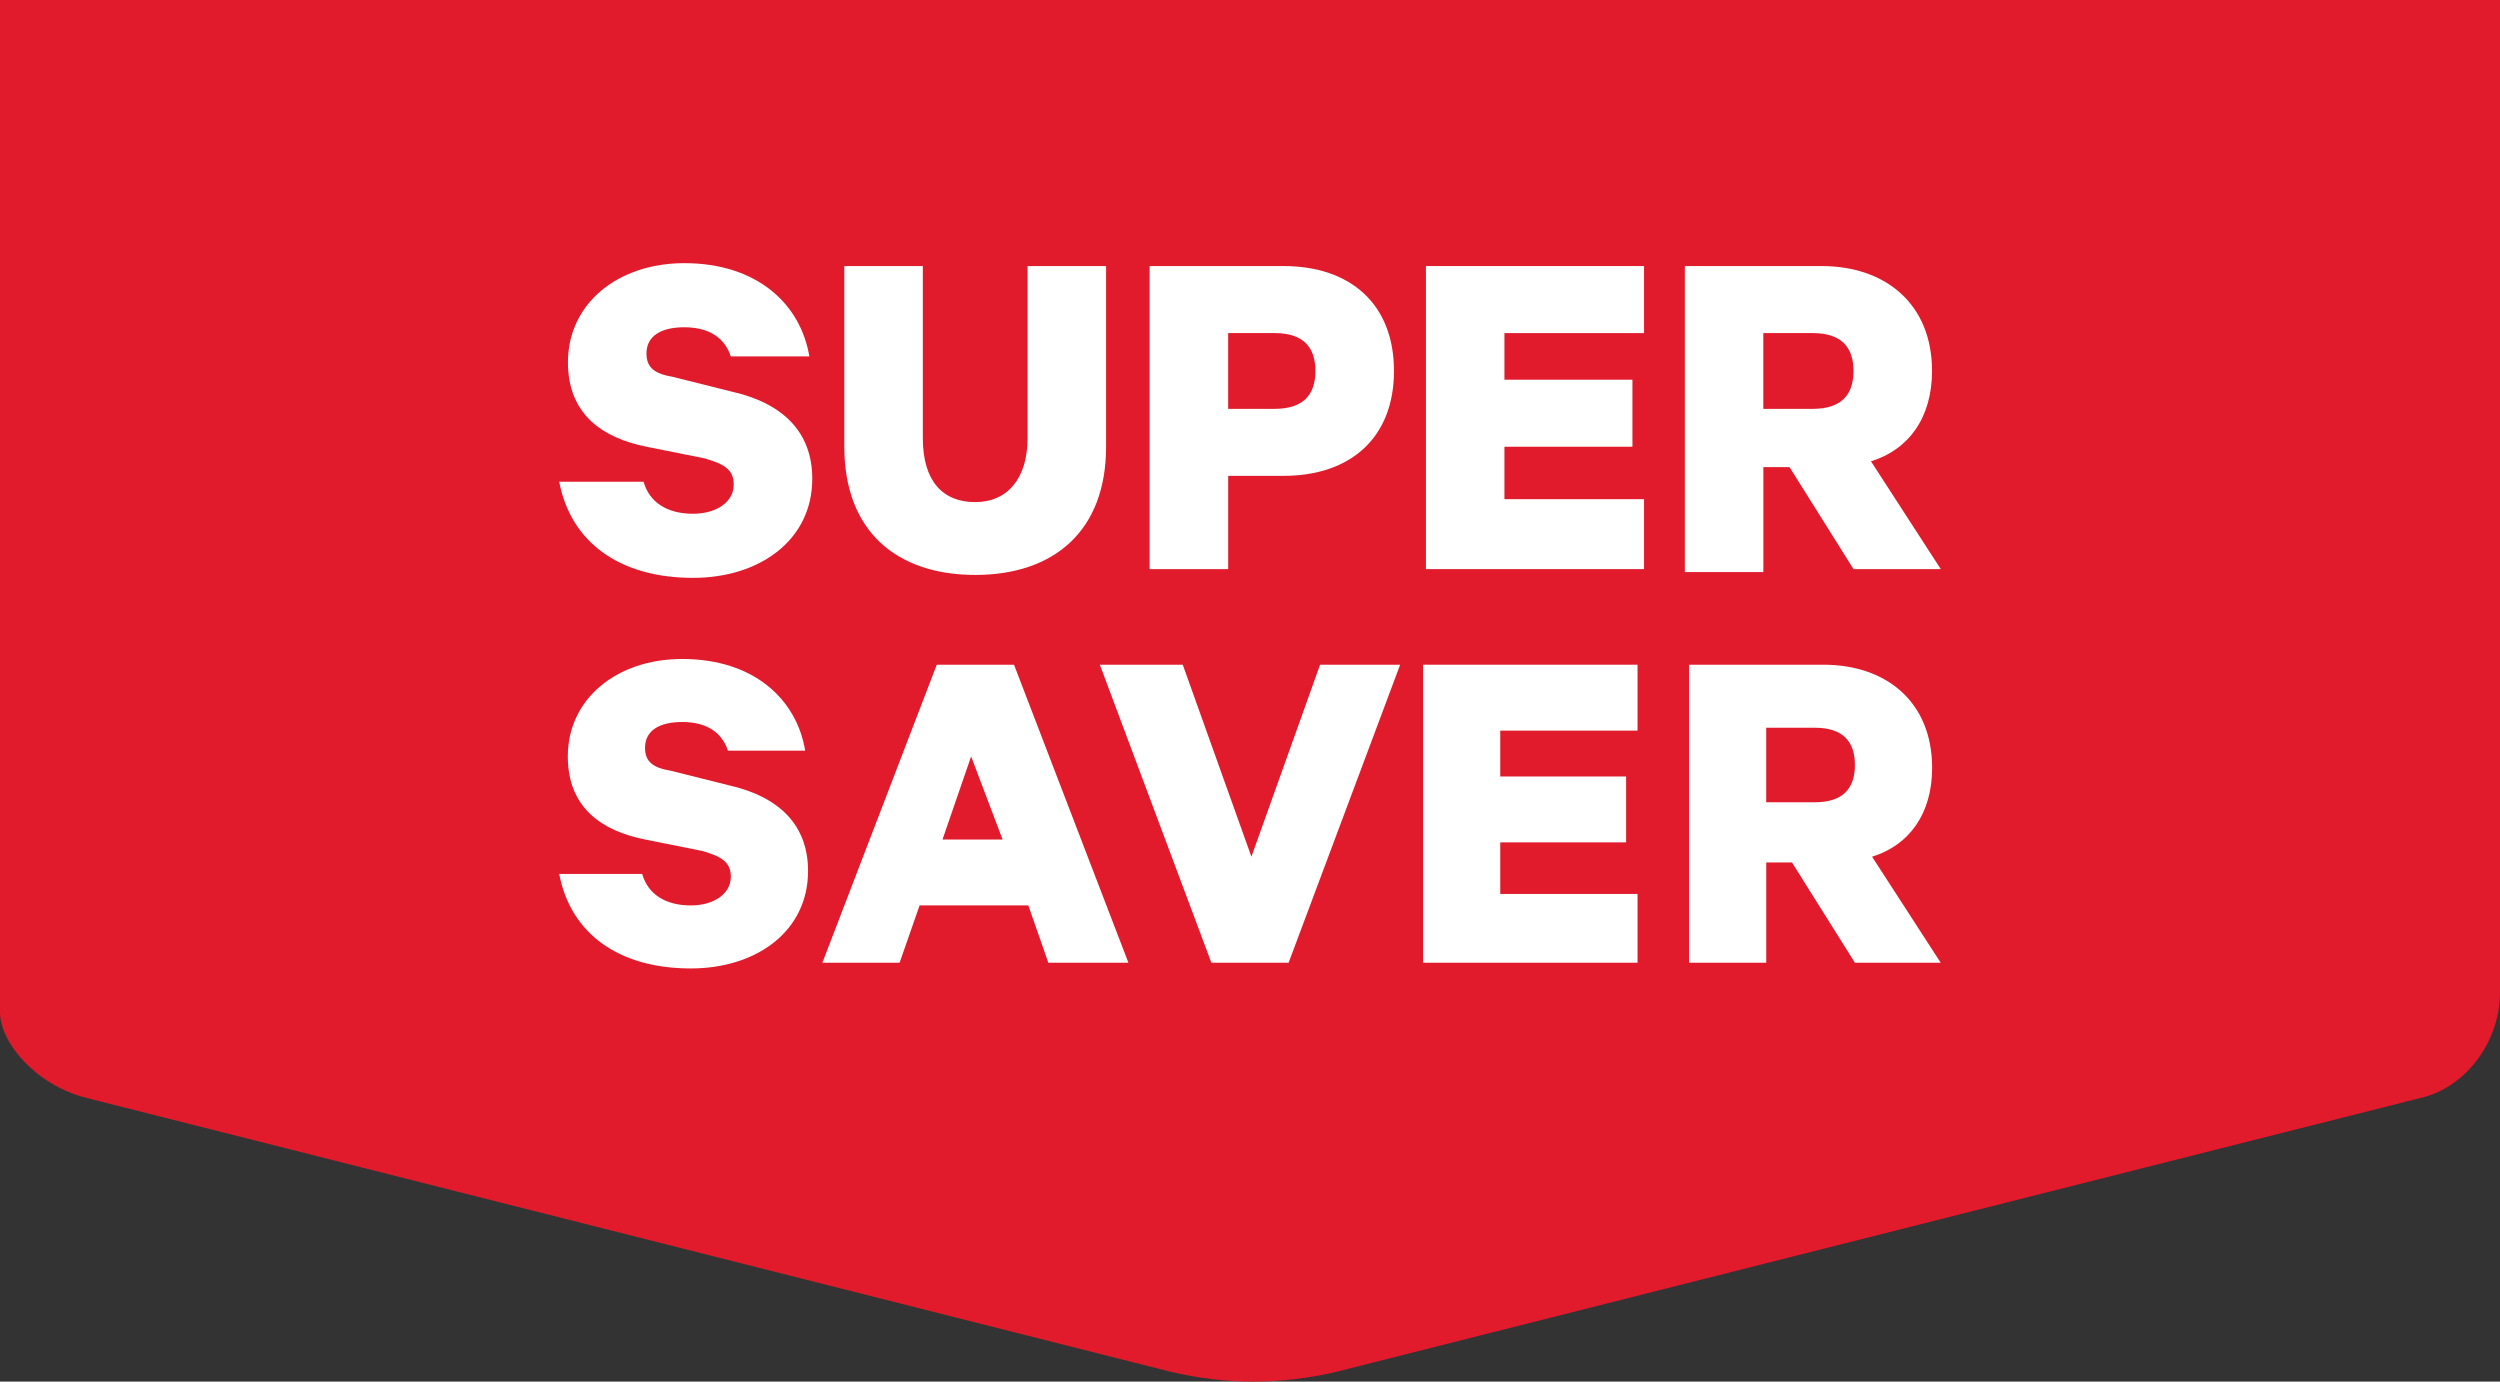
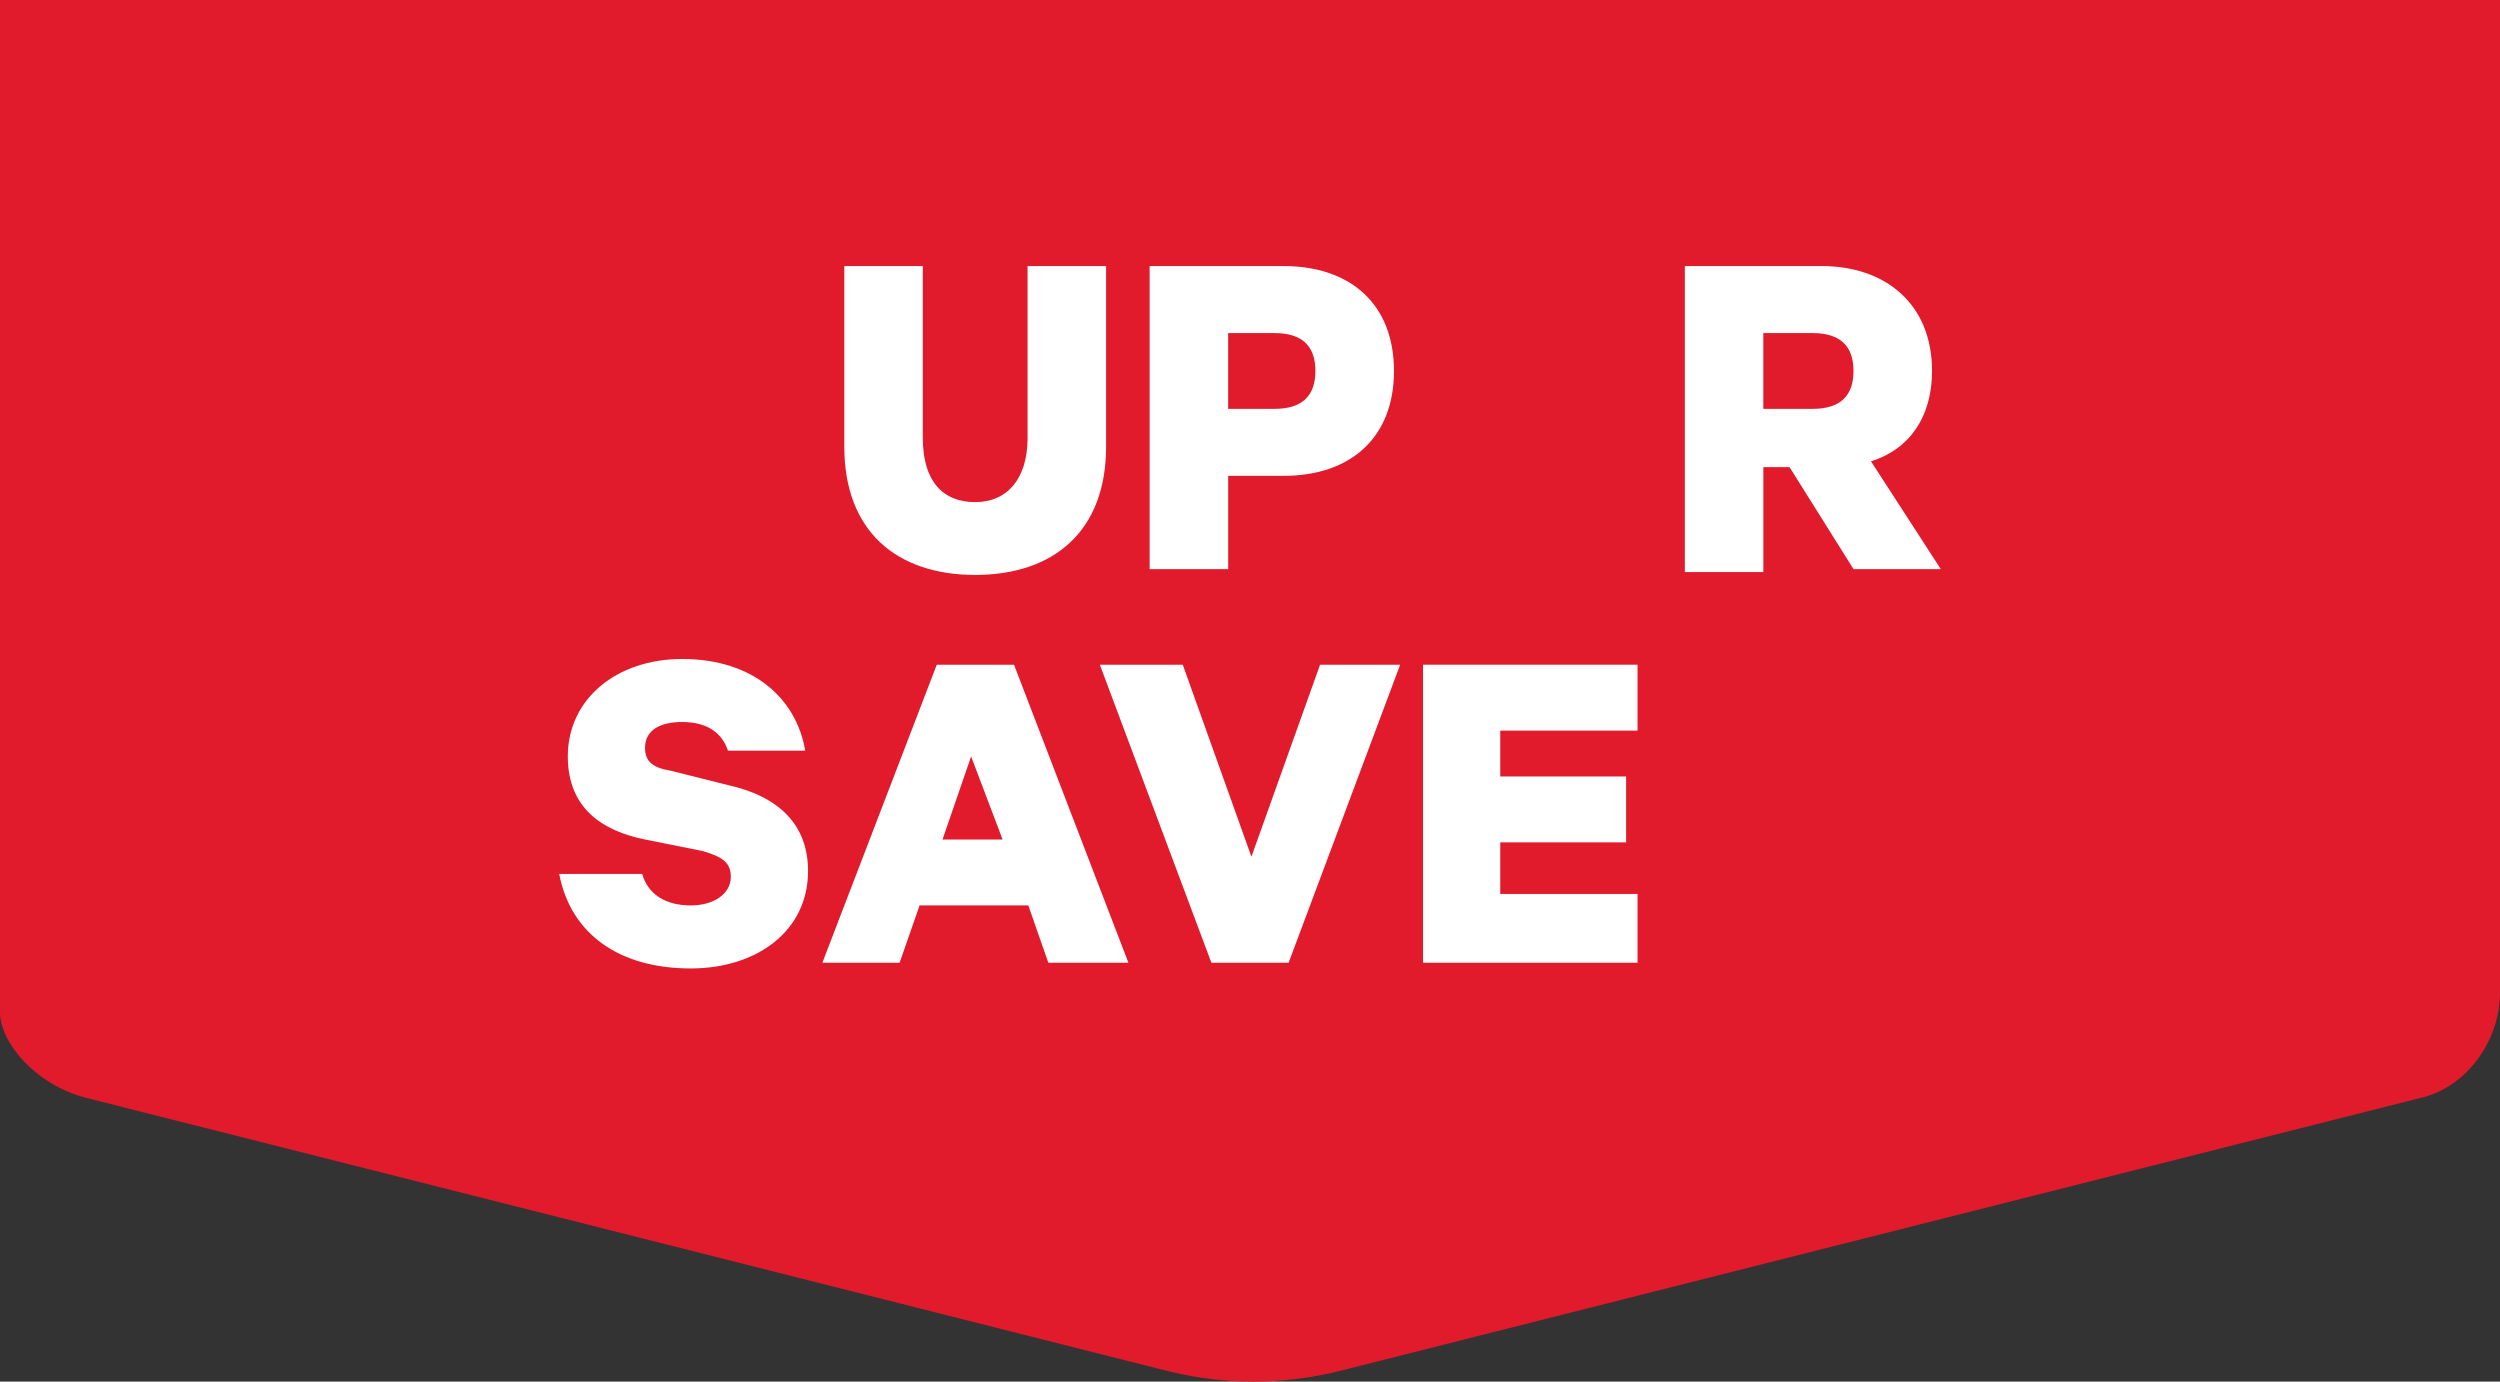
<svg xmlns="http://www.w3.org/2000/svg" width="76" height="42" viewBox="0 0 76 42" fill="none">
  <rect x="0" y="0" width="76" height="42" fill="#333333" stroke="none" />
  <path d="M76 0H0V30.773C0 31.675 1.056 32.978 2.639 33.38L35.572 41.699C36.417 41.9 37.261 42 38.106 42C38.95 42 39.794 41.9 40.639 41.699L73.572 33.38C74.944 33.079 76 31.675 76 30.172" fill="#E11A2C" />
-   <path d="M19.564 14.644C19.741 15.264 20.271 15.618 21.067 15.618C21.775 15.618 22.305 15.264 22.305 14.732C22.305 14.29 22.04 14.112 21.421 13.935L19.653 13.581C18.326 13.315 17.265 12.606 17.265 11.012C17.265 9.24 18.768 8 20.802 8C23.013 8 24.339 9.24 24.604 10.835H22.217C22.04 10.303 21.598 9.949 20.802 9.949C20.095 9.949 19.653 10.215 19.653 10.746C19.653 11.189 19.918 11.366 20.448 11.455L22.217 11.898C23.808 12.252 24.693 13.138 24.693 14.555C24.693 16.416 23.101 17.567 21.067 17.567C18.857 17.567 17.354 16.504 17 14.644H19.564Z" fill="white" />
  <path d="M25.667 13.581V8.088H28.054V13.315C28.054 14.644 28.673 15.264 29.646 15.264C30.619 15.264 31.238 14.555 31.238 13.315V8.088H33.625V13.581C33.625 16.149 32.033 17.478 29.646 17.478C27.259 17.478 25.667 16.149 25.667 13.581Z" fill="white" />
  <path fill-rule="evenodd" clip-rule="evenodd" d="M37.337 17.301V14.466H39.017C41.05 14.466 42.377 13.315 42.377 11.277C42.377 9.24 41.05 8.088 39.017 8.088H34.949V17.301H37.337ZM37.336 10.126H38.751C39.635 10.126 39.988 10.569 39.988 11.278C39.988 11.986 39.635 12.429 38.751 12.429H37.336V10.126Z" fill="white" />
-   <path d="M49.979 8.088V10.126H45.735V11.543H49.626V13.581H45.735V15.175H49.979V17.301H43.348V8.088H49.979Z" fill="white" />
  <path fill-rule="evenodd" clip-rule="evenodd" d="M53.606 17.39V14.289V14.201H54.402L56.347 17.301H59L56.878 14.024C58.027 13.669 58.734 12.695 58.734 11.277C58.734 9.24 57.32 8.088 55.374 8.088H51.219V17.39H53.606ZM55.109 12.429H53.605V10.126H55.109C55.993 10.126 56.346 10.569 56.346 11.278C56.346 11.986 55.993 12.429 55.109 12.429Z" fill="white" />
  <path d="M19.522 26.567C19.696 27.176 20.217 27.525 21 27.525C21.696 27.525 22.217 27.176 22.217 26.654C22.217 26.218 21.956 26.044 21.348 25.869L19.609 25.521C18.304 25.26 17.261 24.563 17.261 22.995C17.261 21.252 18.739 20.033 20.739 20.033C22.913 20.033 24.217 21.252 24.478 22.82H22.13C21.956 22.298 21.522 21.949 20.739 21.949C20.043 21.949 19.609 22.211 19.609 22.733C19.609 23.169 19.869 23.343 20.391 23.43L22.13 23.866C23.696 24.214 24.565 25.085 24.565 26.479C24.565 28.309 23 29.441 21 29.441C18.826 29.441 17.348 28.396 17 26.567H19.522Z" fill="white" />
-   <path fill-rule="evenodd" clip-rule="evenodd" d="M34.304 29.267L30.826 20.207H28.478L25 29.267H27.348L27.956 27.525H31.261L31.869 29.267H34.304ZM30.479 25.522H28.652L29.522 22.996L30.479 25.522Z" fill="white" />
+   <path fill-rule="evenodd" clip-rule="evenodd" d="M34.304 29.267L30.826 20.207H28.478L25 29.267H27.348L27.956 27.525H31.261L31.869 29.267H34.304ZM30.479 25.522H28.652L29.522 22.996L30.479 25.522" fill="white" />
  <path d="M36.826 29.267L33.435 20.207H35.956L38.043 26.044L40.13 20.207H42.565L39.174 29.267H36.826Z" fill="white" />
  <path d="M49.781 20.207V22.211H45.608V23.605H49.434V25.608H45.608V27.176H49.781V29.267H43.26V20.207H49.781Z" fill="white" />
-   <path fill-rule="evenodd" clip-rule="evenodd" d="M53.694 29.267V26.218H54.476L56.389 29.267H58.998L56.911 26.044C58.041 25.695 58.737 24.737 58.737 23.343C58.737 21.34 57.346 20.207 55.433 20.207H51.346V29.267H53.694ZM55.172 24.389H53.693V22.123H55.172C56.041 22.123 56.389 22.559 56.389 23.256C56.389 23.953 56.041 24.389 55.172 24.389Z" fill="white" />
</svg>